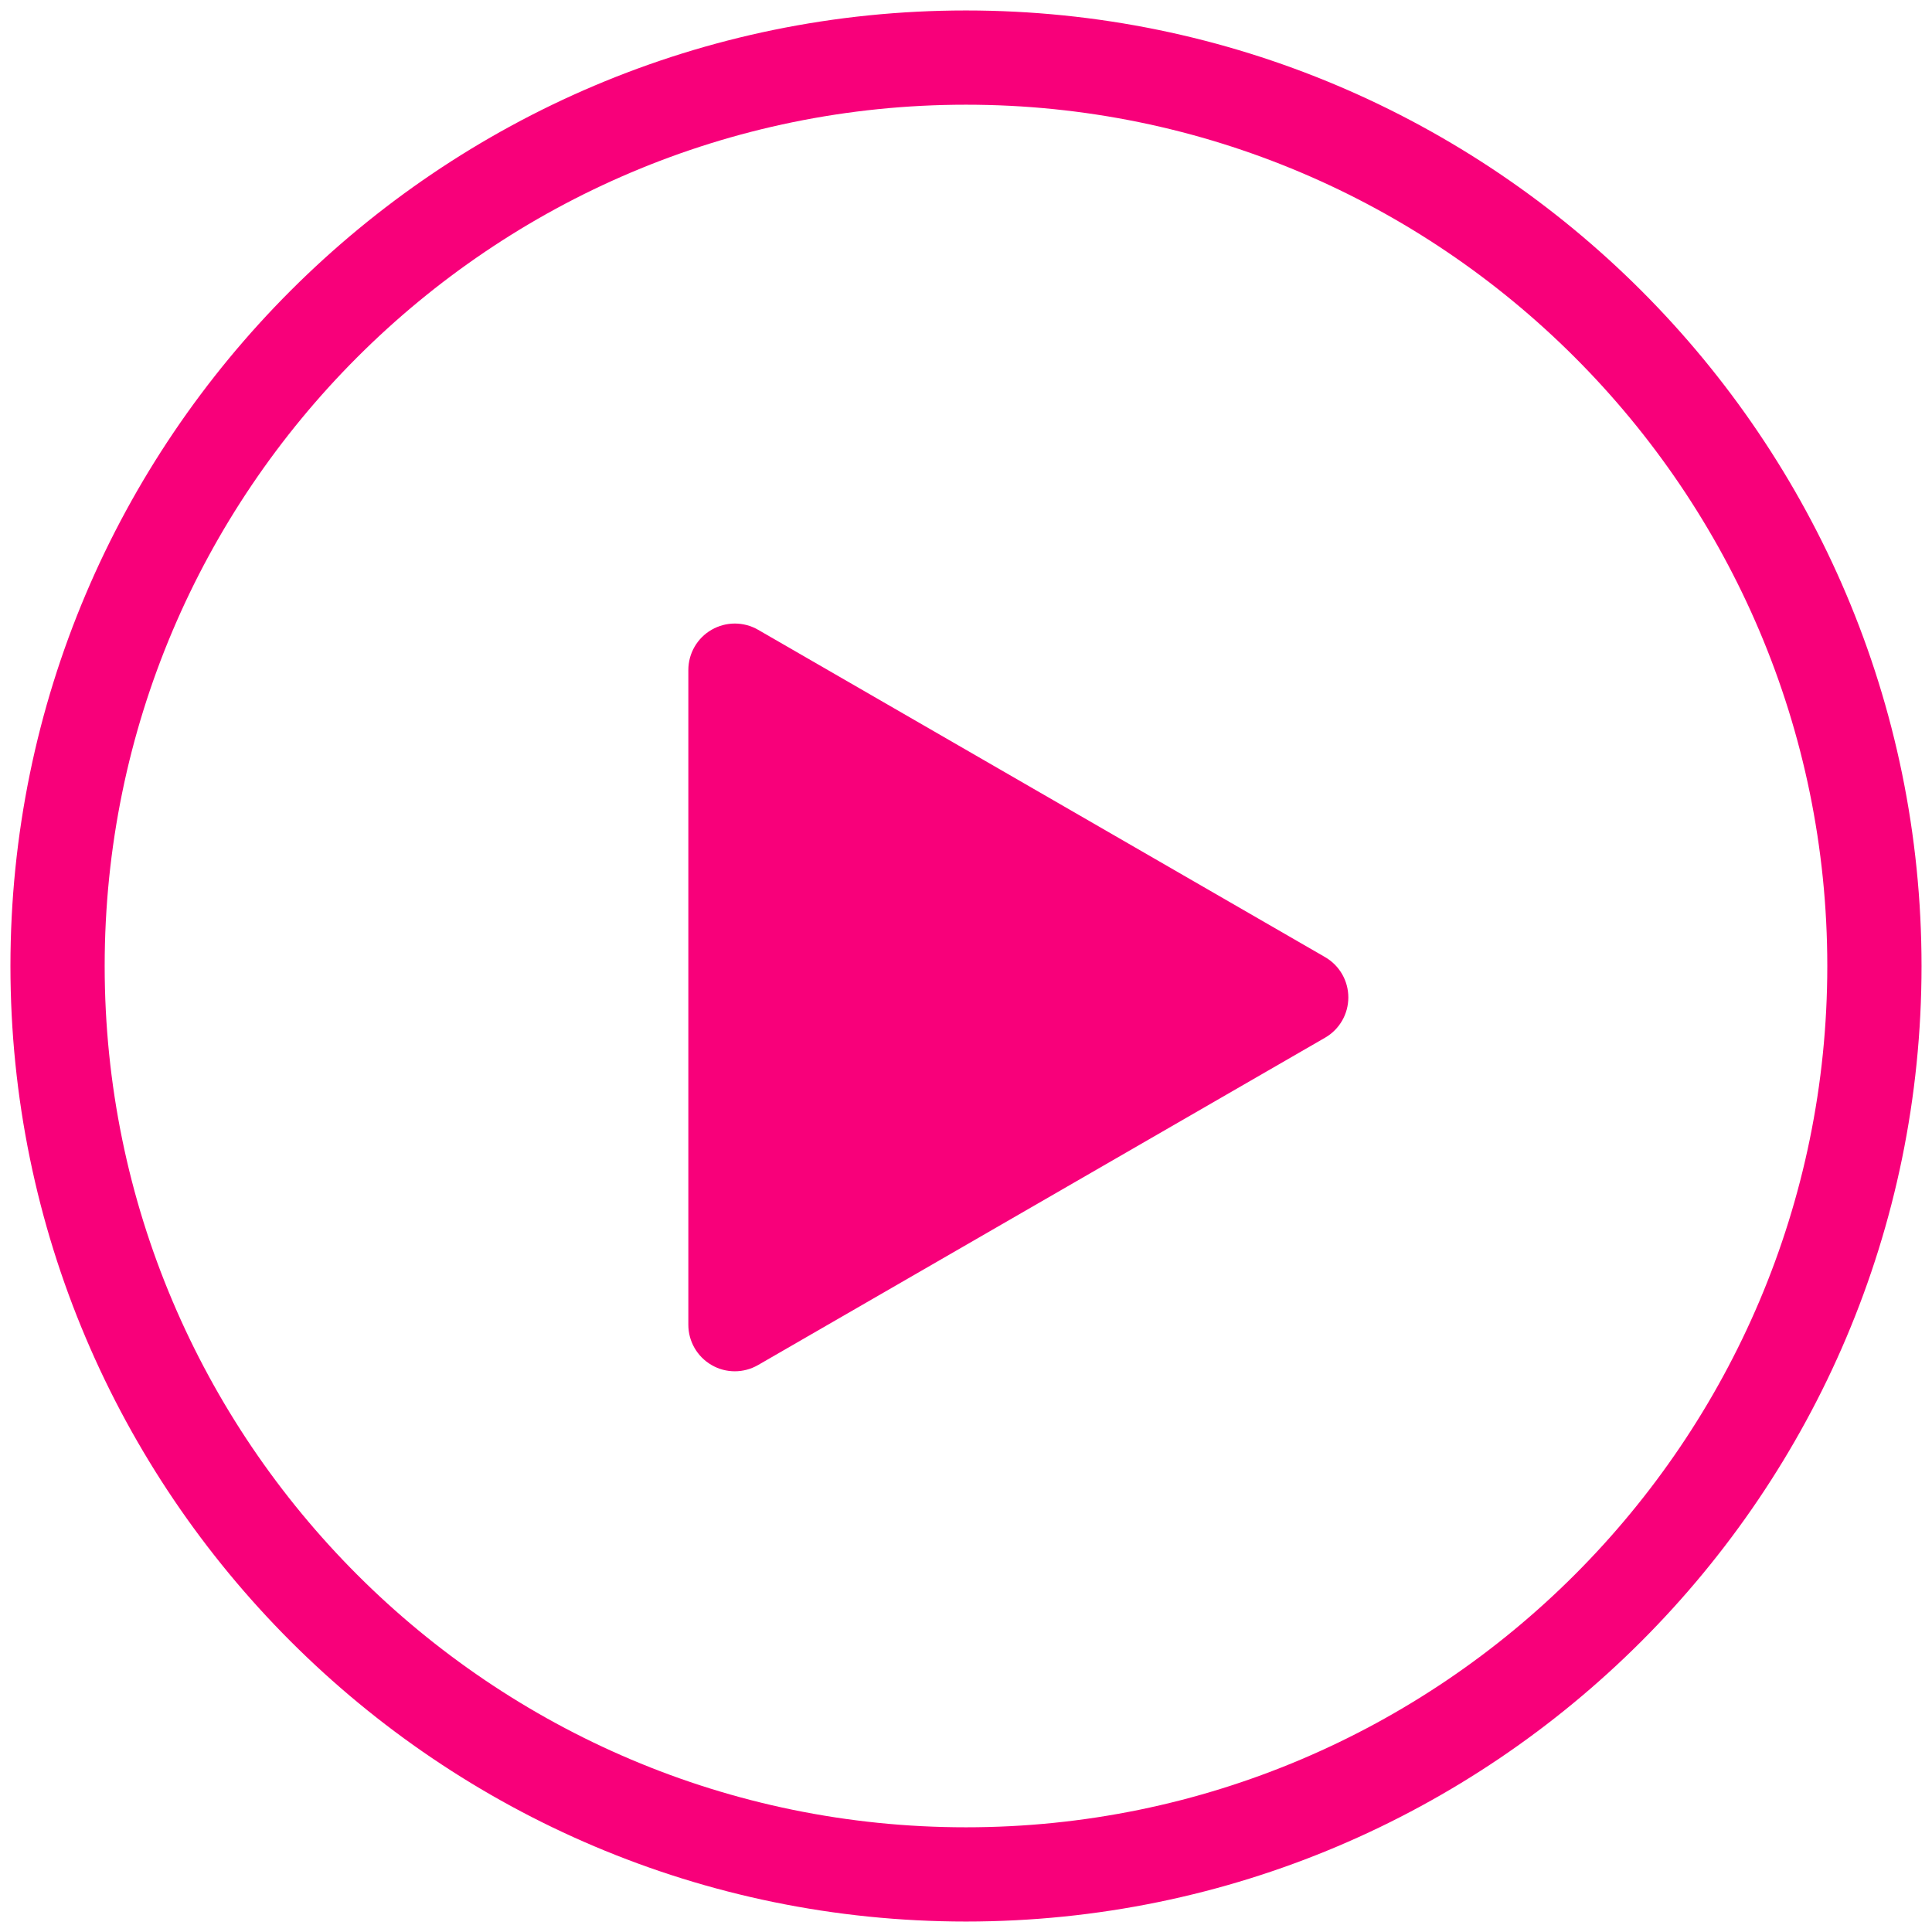
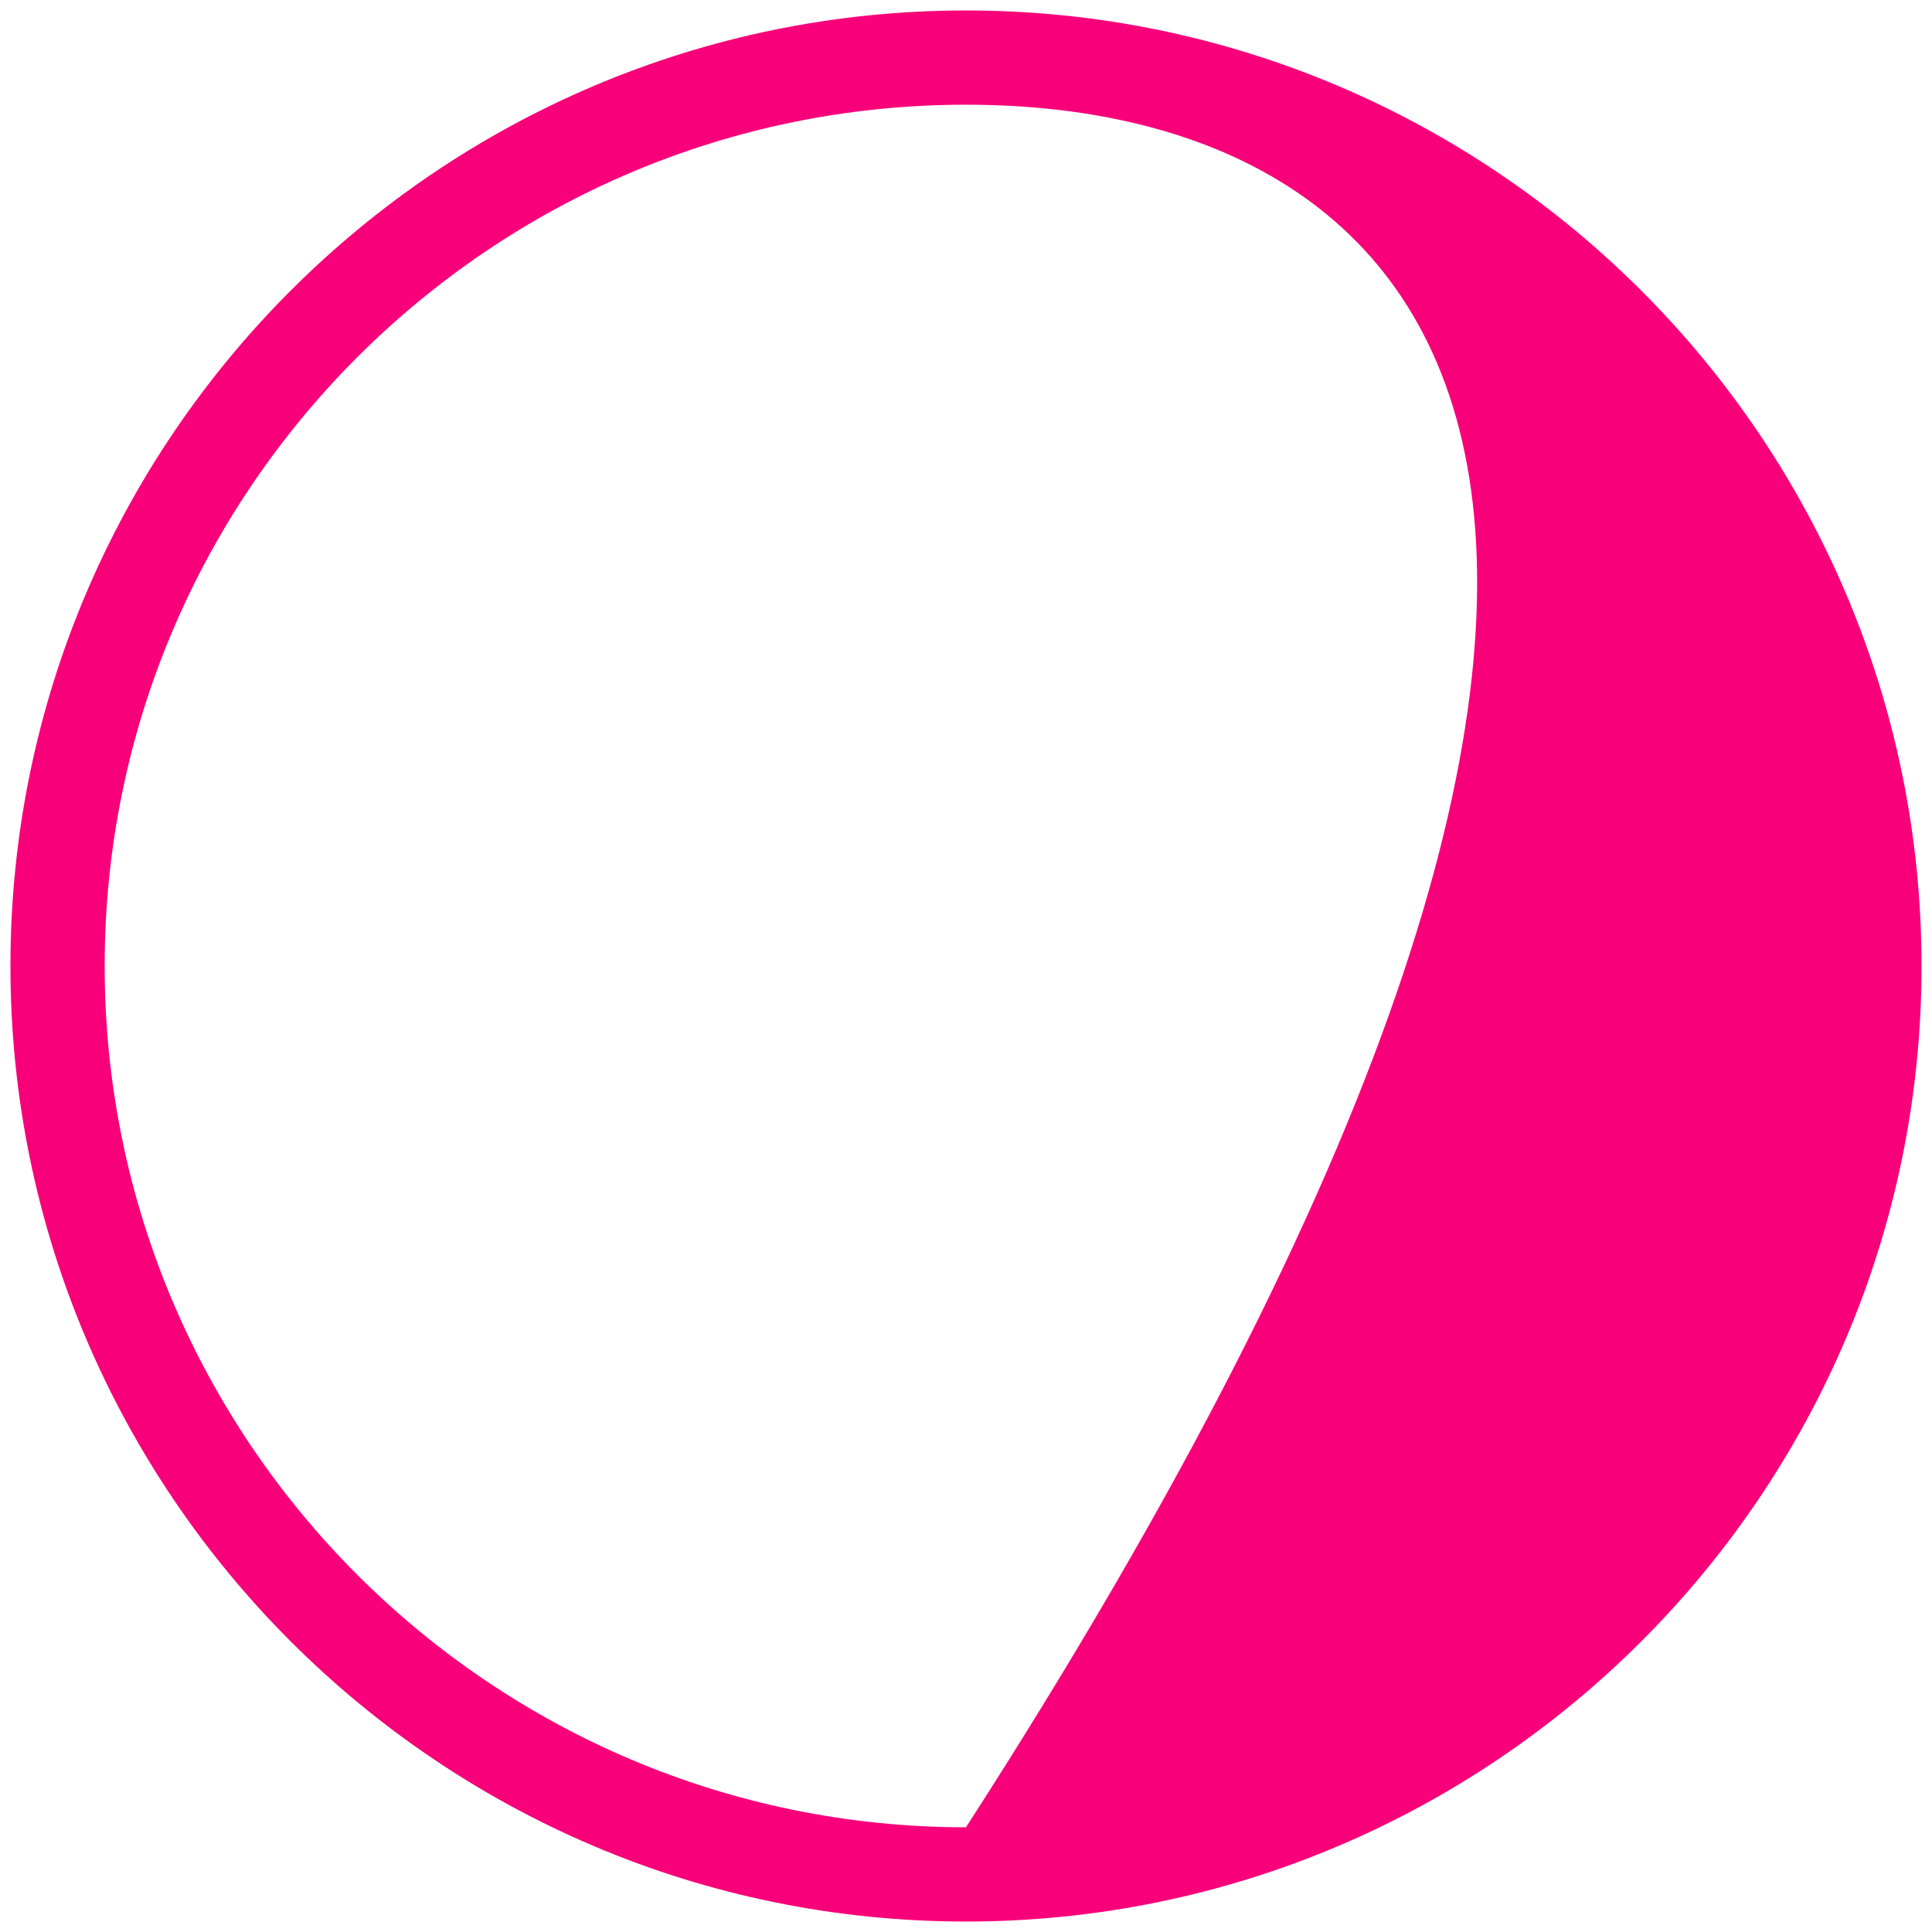
<svg xmlns="http://www.w3.org/2000/svg" width="67" height="67" viewBox="0 0 67 67" fill="none">
-   <path d="M45.953 33.192L26.29 21.84C25.79 21.552 25.176 21.552 24.677 21.84C24.178 22.127 23.871 22.66 23.871 23.236V45.942C23.871 46.518 24.178 47.05 24.677 47.338C24.927 47.484 25.205 47.555 25.483 47.555C25.762 47.555 26.04 47.482 26.29 47.338L45.953 35.986C46.453 35.698 46.759 35.166 46.759 34.589C46.759 34.013 46.452 33.48 45.953 33.192Z" fill="#F8007A" />
-   <path d="M33.499 66.637C15.227 66.637 0.362 51.772 0.362 33.5C0.362 15.228 15.227 0.363 33.499 0.363C51.771 0.363 66.637 15.228 66.637 33.5C66.637 51.772 51.771 66.637 33.499 66.637ZM33.499 3.631C17.029 3.631 3.63 17.03 3.63 33.5C3.63 49.97 17.029 63.369 33.499 63.369C49.969 63.369 63.369 49.969 63.369 33.5C63.369 17.03 49.969 3.631 33.499 3.631Z" fill="#F8007A" />
+   <path d="M33.499 66.637C15.227 66.637 0.362 51.772 0.362 33.5C0.362 15.228 15.227 0.363 33.499 0.363C51.771 0.363 66.637 15.228 66.637 33.5C66.637 51.772 51.771 66.637 33.499 66.637ZM33.499 3.631C17.029 3.631 3.63 17.03 3.63 33.5C3.63 49.97 17.029 63.369 33.499 63.369C63.369 17.03 49.969 3.631 33.499 3.631Z" fill="#F8007A" />
</svg>